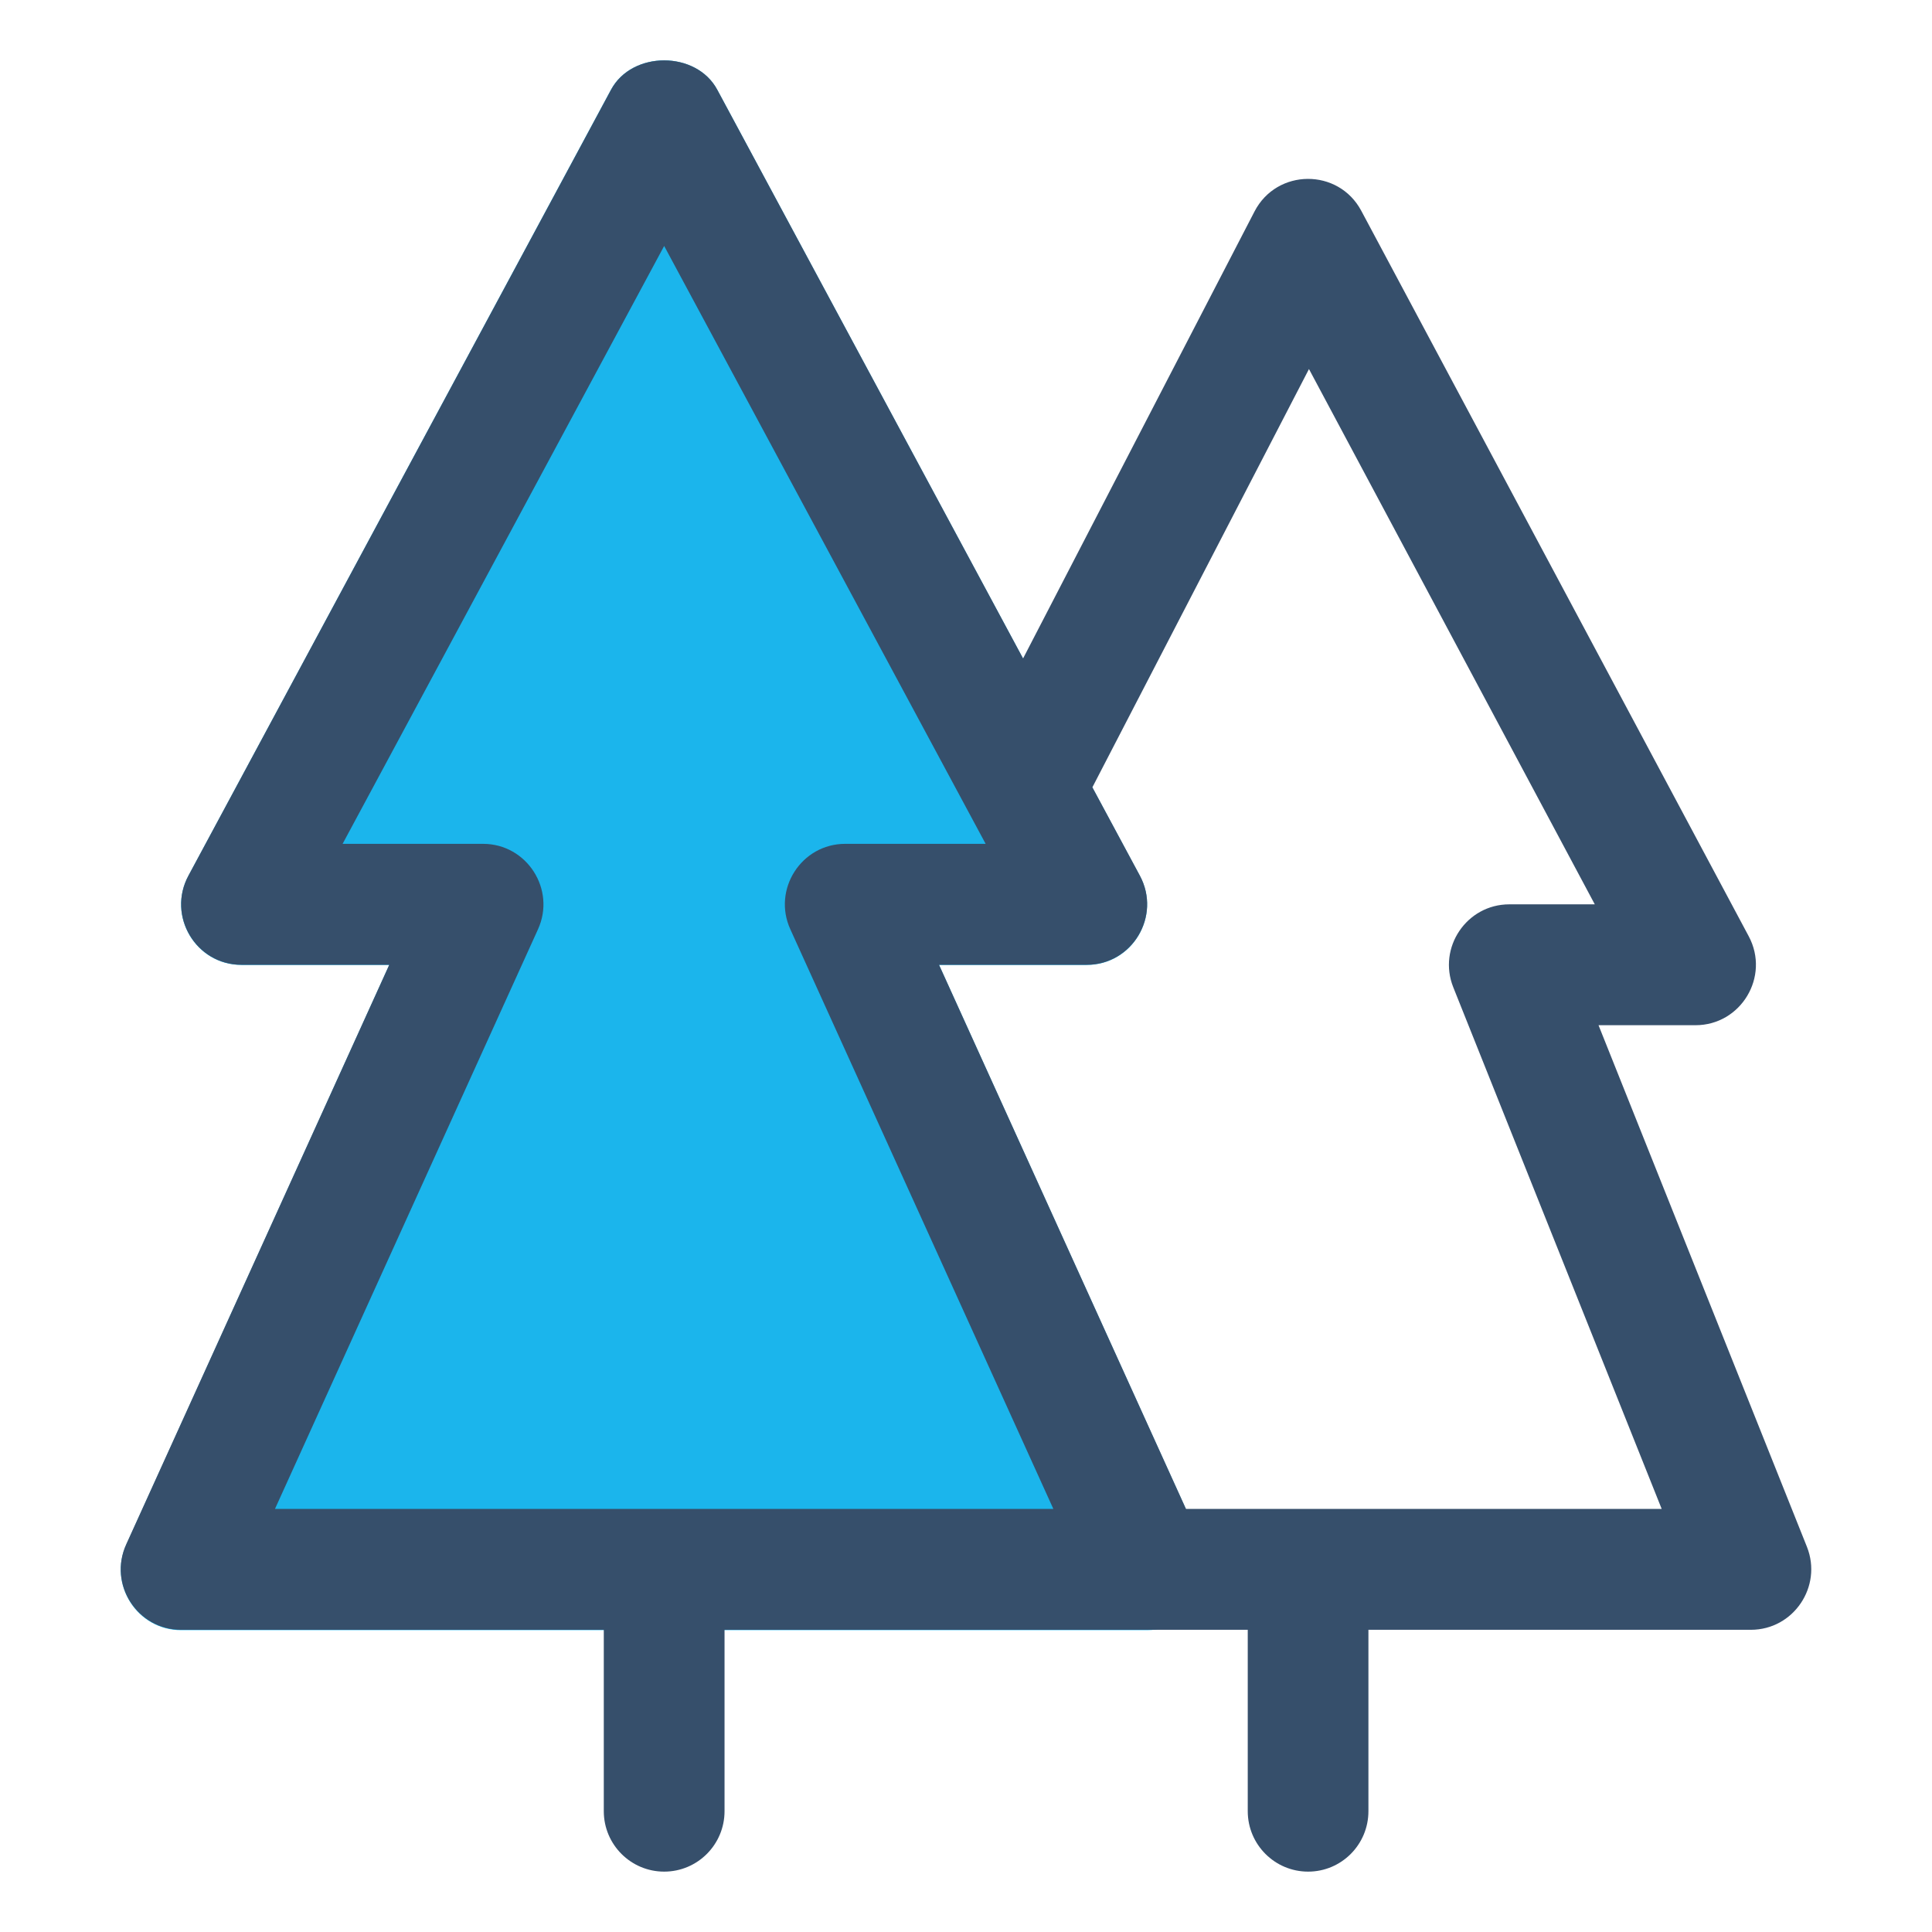
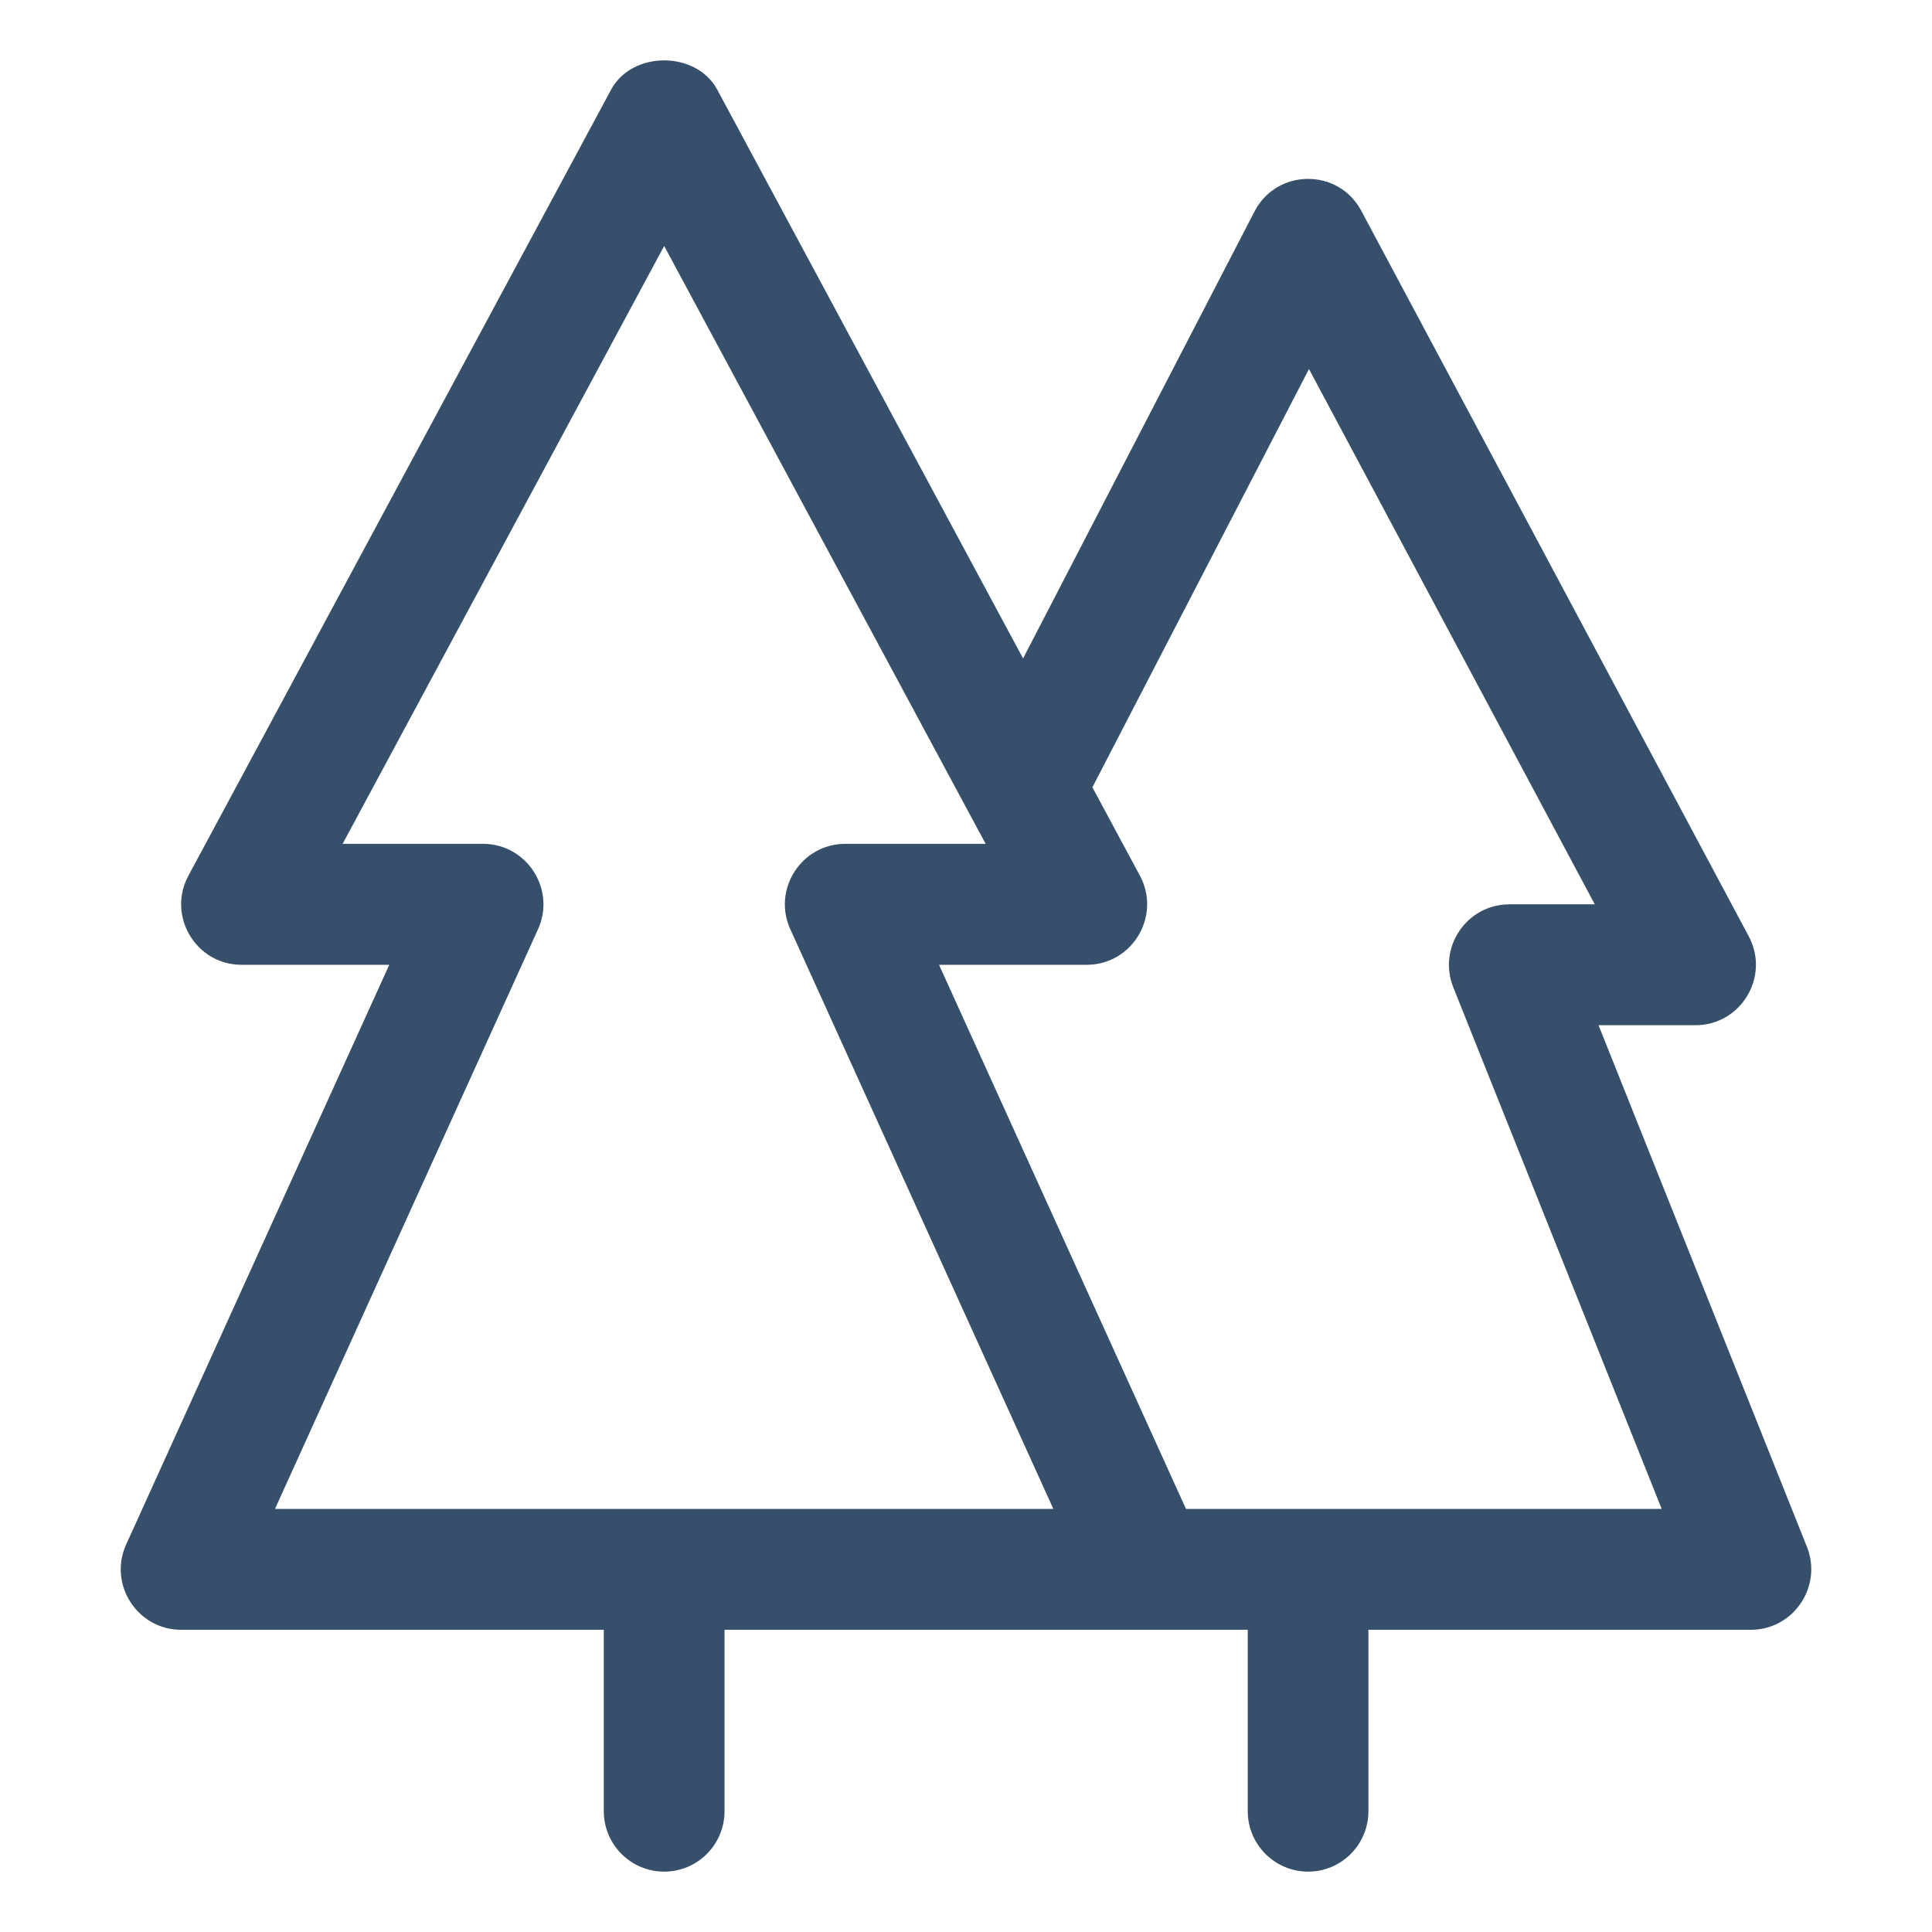
<svg xmlns="http://www.w3.org/2000/svg" width="48px" height="48px" viewBox="0 0 48 48" version="1.1">
  <title>044F9F13-F940-42BF-8C93-80D97A63FC04</title>
  <g id="Page-1" stroke="none" stroke-width="1" fill="none" fill-rule="evenodd">
    <g id="Landing-Crédito-verde---DK---B" transform="translate(-557, -651)">
      <g id="Group-3" transform="translate(239, 651)">
        <g id="Page-1" transform="translate(318, 0)">
          <polygon id="Fill-1" points="0 48 48 48 48 0 0 0" />
          <g id="Group-6" transform="translate(3, 1.5)">
-             <path d="M26.864,36.877 L20.33,22.474 L23.999,22.474 C25.133,22.474 25.857,21.259 25.319,20.26 L14.82,0.73 C14.298,-0.244 12.702,-0.244 12.179,0.73 L1.68,20.26 C1.143,21.259 1.866,22.474 3,22.474 L6.671,22.474 L0.137,36.877 C-0.315,37.867 0.408,39.001 1.5,39.001 L25.499,39.001 C26.591,39.001 27.315,37.867 26.864,36.877" id="Fill-2" fill="#1BB5EC" />
            <path d="M26.465,35.988 L20.33,22.47 L23.999,22.47 C25.135,22.47 25.856,21.253 25.321,20.256 L24.14,18.06 L29.521,7.669 L36.622,20.968 L34.499,20.968 C33.437,20.968 32.714,22.045 33.106,23.028 L38.284,35.988 L26.465,35.988 Z M3.832,35.988 L10.366,21.589 C10.817,20.599 10.091,19.465 9.001,19.465 L5.512,19.465 L13.501,4.611 L21.488,19.465 L17.999,19.465 C16.909,19.465 16.184,20.599 16.636,21.589 L23.17,35.988 L3.832,35.988 Z M41.893,36.931 L36.715,23.971 L39.124,23.971 C40.253,23.971 40.981,22.764 40.447,21.762 L30.821,3.738 C30.254,2.673 28.723,2.682 28.168,3.754 L22.418,14.859 L14.821,0.73 C14.299,-0.243 12.703,-0.243 12.181,0.73 L1.681,20.256 C1.145,21.253 1.865,22.47 3.001,22.47 L6.671,22.47 L0.136,36.868 C-0.316,37.858 0.41,38.992 1.501,38.992 L12.001,38.992 L12.001,43.498 C12.001,44.328 12.673,45 13.501,45 C14.329,45 15.001,44.328 15.001,43.498 L15.001,38.992 L28,38.992 L28,43.498 C28,44.328 28.672,45 29.5,45 C30.328,45 30.998,44.328 30.998,43.498 L30.998,38.992 L40.499,38.992 C41.56,38.992 42.284,37.915 41.893,36.931 L41.893,36.931 Z" id="Fill-4" fill="#364F6B" />
          </g>
        </g>
      </g>
    </g>
  </g>
</svg>